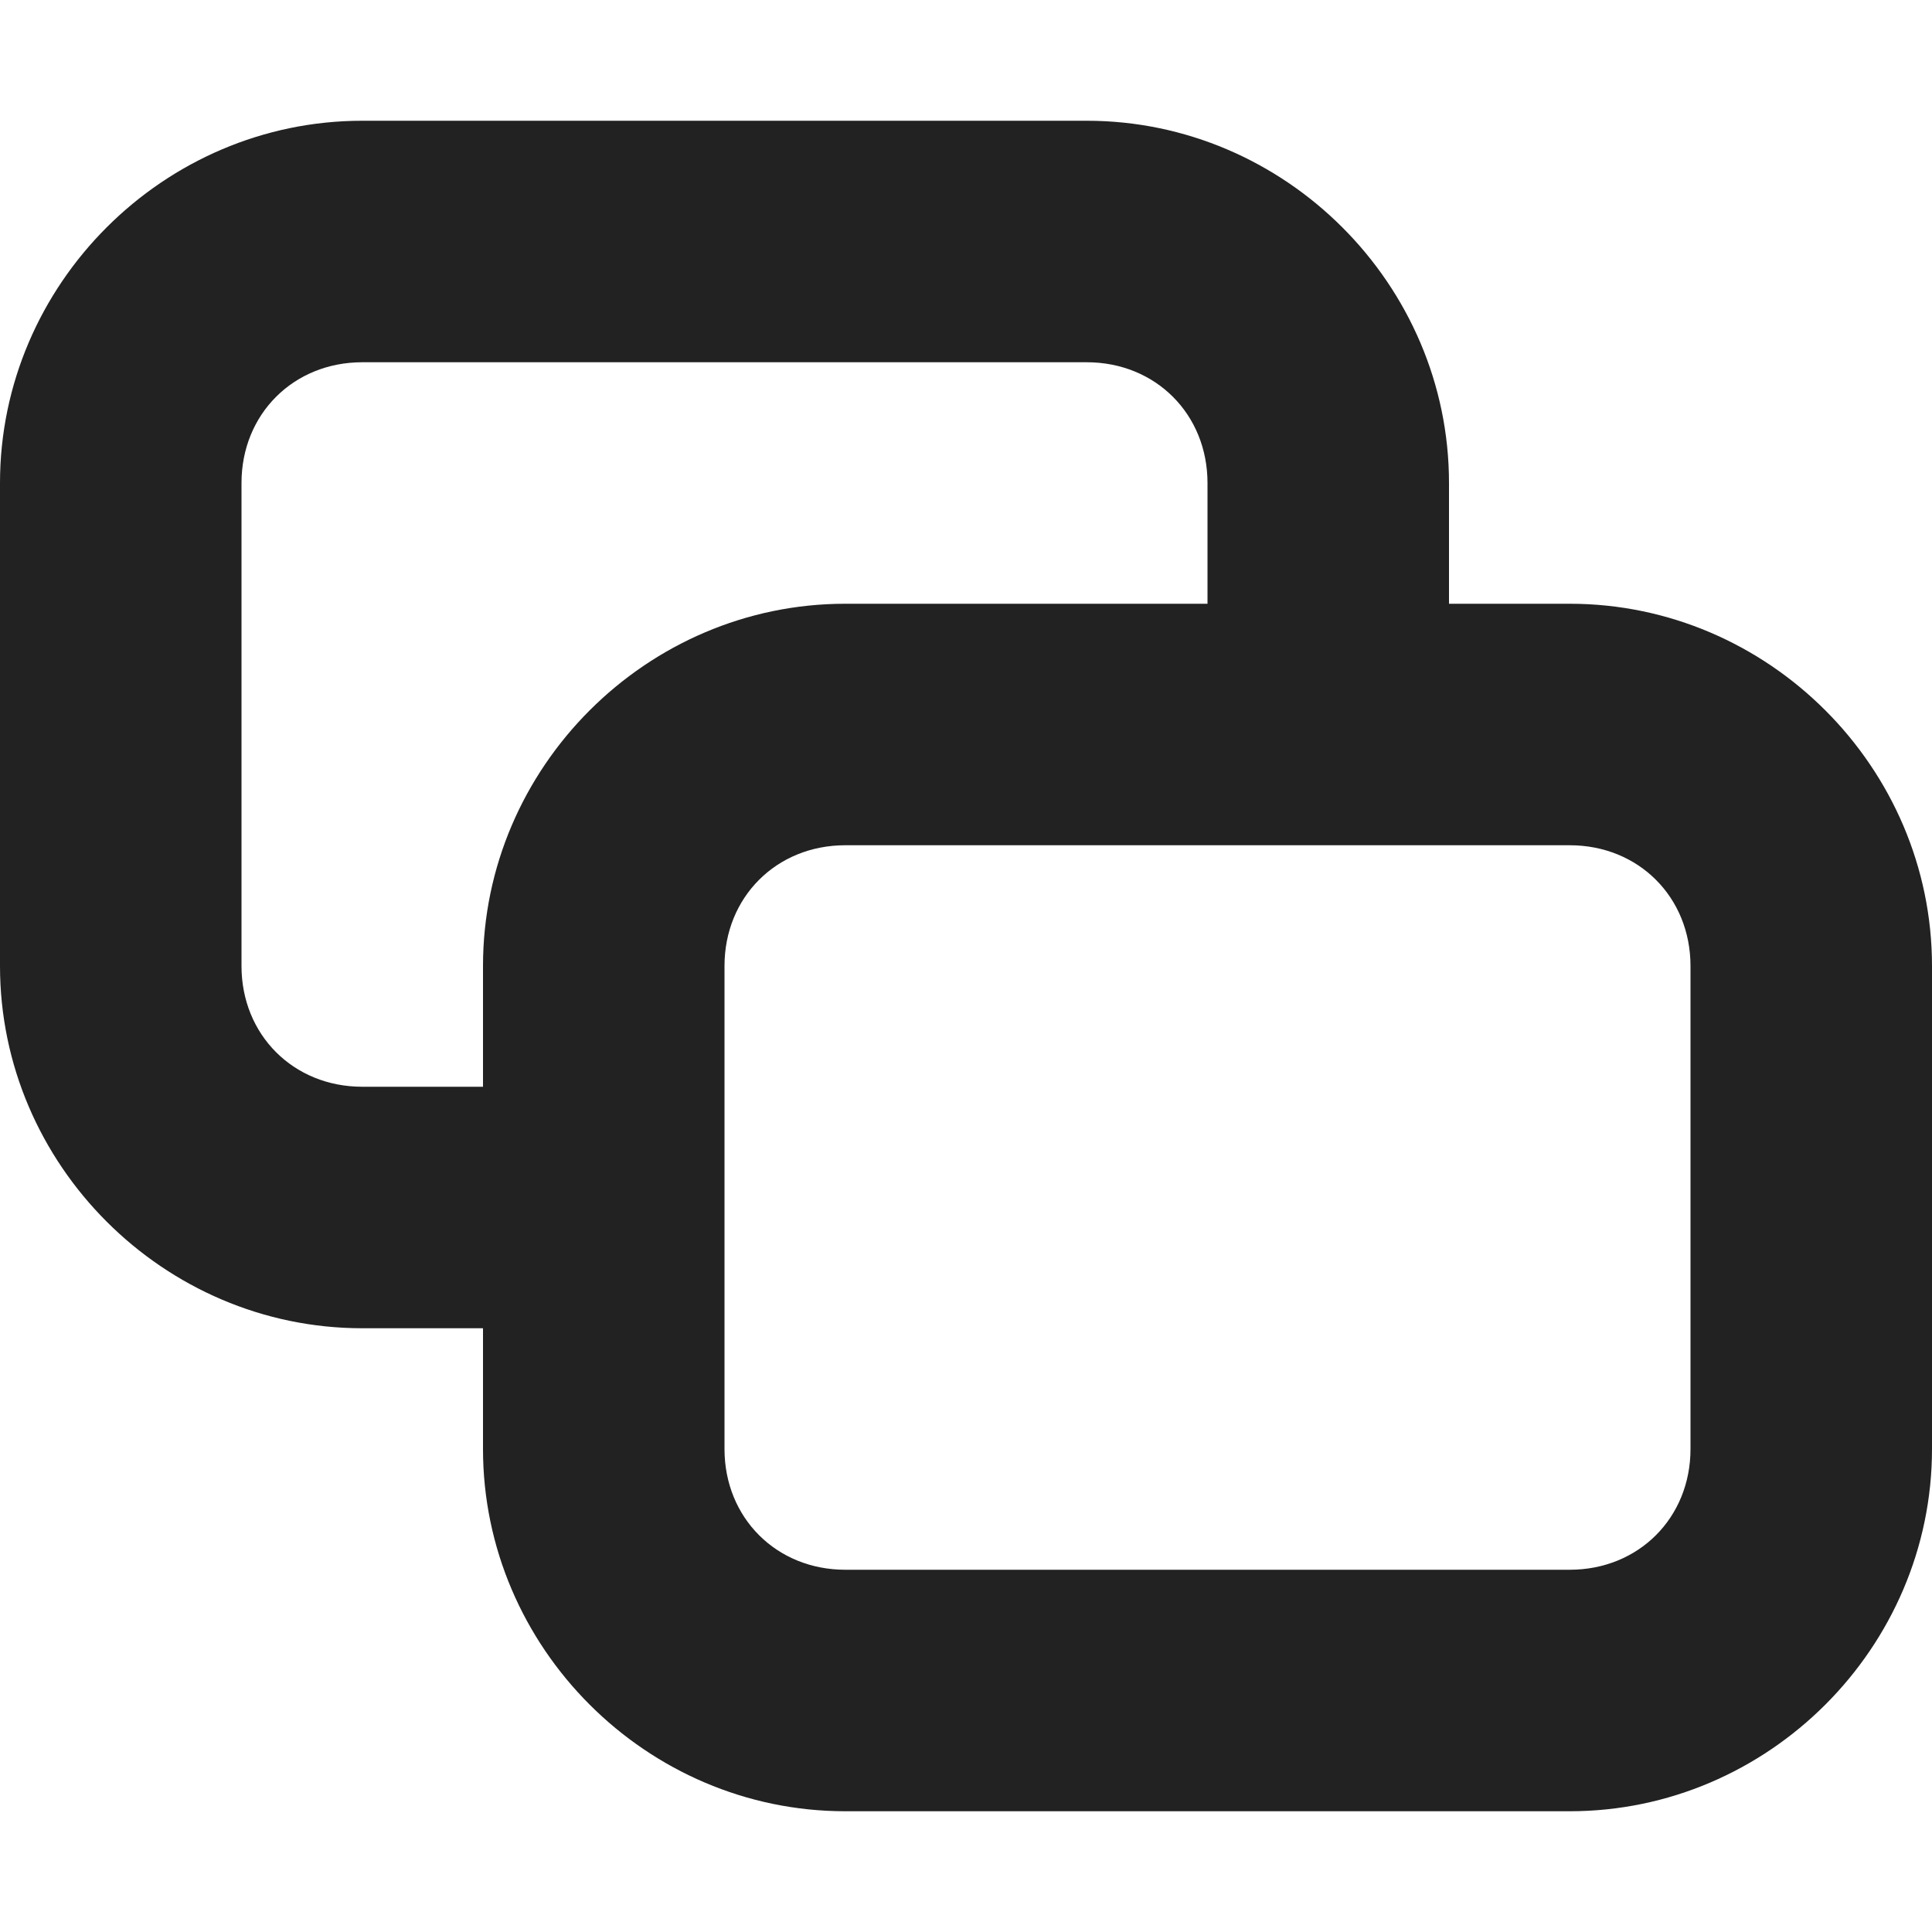
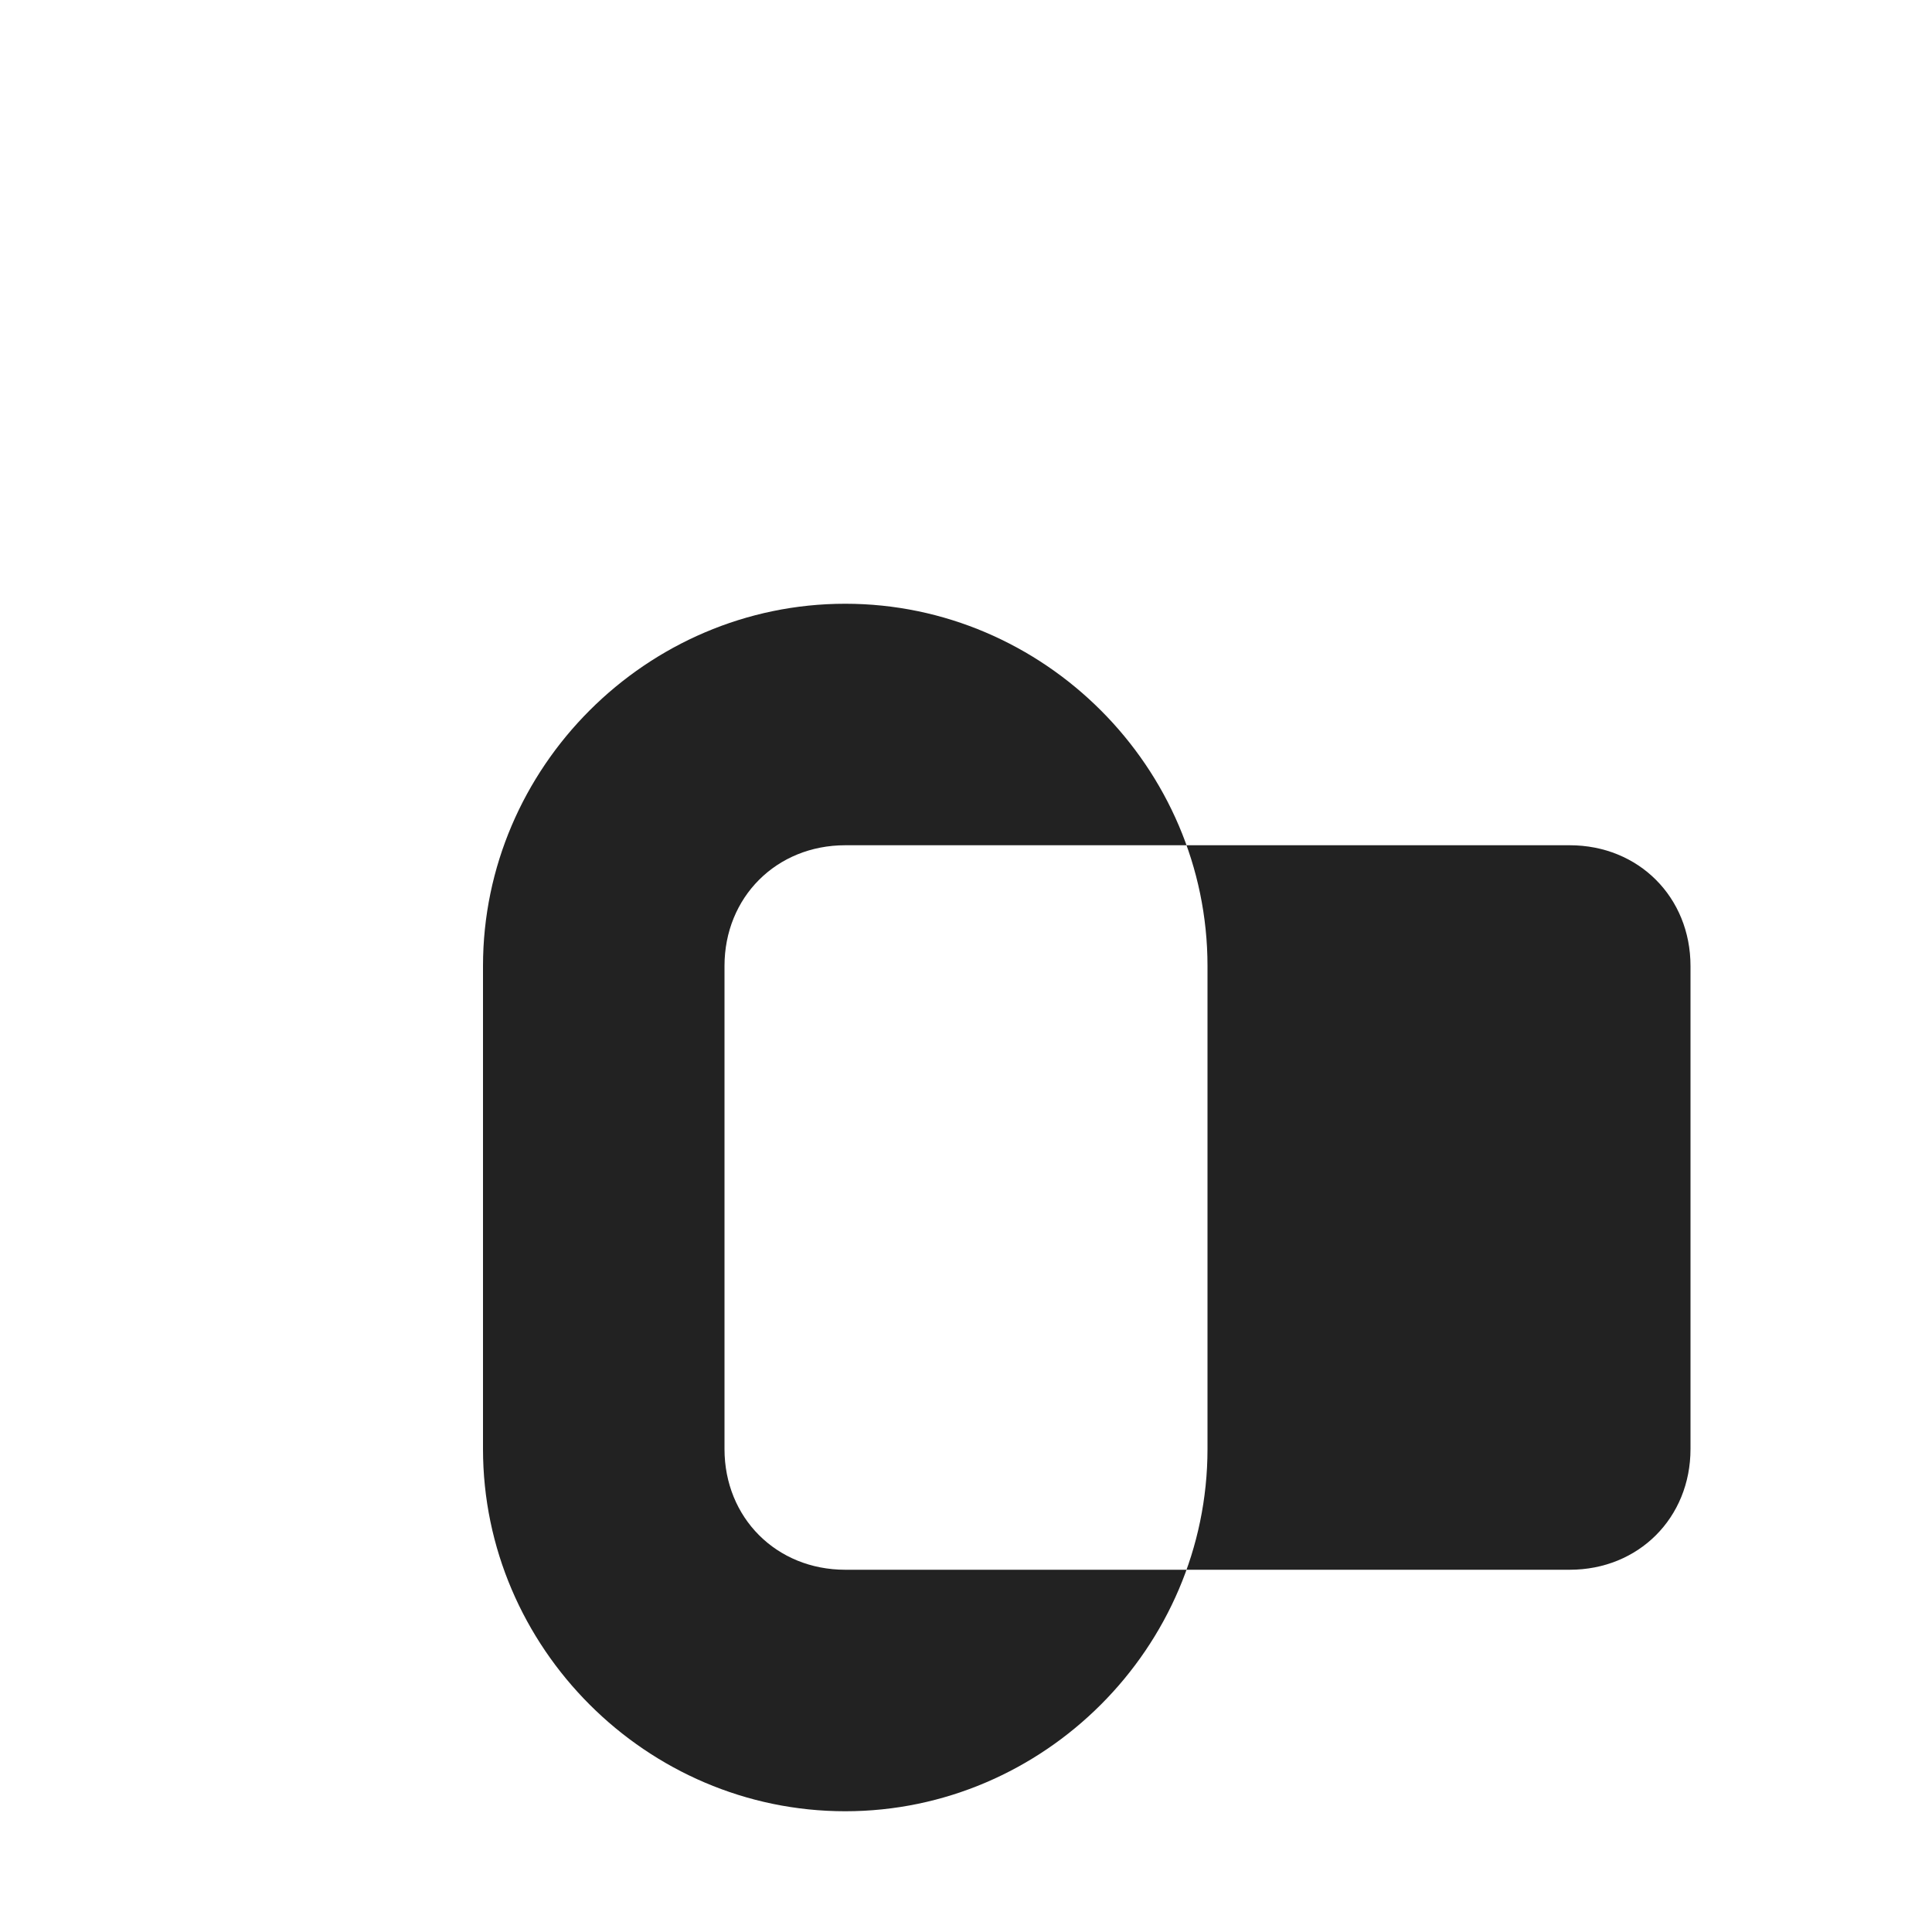
<svg xmlns="http://www.w3.org/2000/svg" height="16px" viewBox="0 0 16 16" width="16px">
  <g fill="#222222">
-     <path d="m 3 1 c -1.645 0 -3 1.355 -3 3 v 4 c 0 1.645 1.355 3 3 3 h 2 v -2 h -2 c -0.57 0 -1 -0.43 -1 -1 v -4 c 0 -0.57 0.43 -1 1 -1 h 6 c 0.57 0 1 0.43 1 1 v 2 h 2 v -2 c 0 -1.645 -1.355 -3 -3 -3 z m 0 0" />
-     <path d="m 7 5 c -1.645 0 -3 1.355 -3 3 v 4 c 0 1.645 1.355 3 3 3 h 6 c 1.645 0 3 -1.355 3 -3 v -4 c 0 -1.645 -1.355 -3 -3 -3 z m 0 2 h 6 c 0.57 0 1 0.43 1 1 v 4 c 0 0.57 -0.43 1 -1 1 h -6 c -0.57 0 -1 -0.43 -1 -1 v -4 c 0 -0.57 0.43 -1 1 -1 z m 0 0" />
+     <path d="m 7 5 c -1.645 0 -3 1.355 -3 3 v 4 c 0 1.645 1.355 3 3 3 c 1.645 0 3 -1.355 3 -3 v -4 c 0 -1.645 -1.355 -3 -3 -3 z m 0 2 h 6 c 0.57 0 1 0.43 1 1 v 4 c 0 0.57 -0.43 1 -1 1 h -6 c -0.57 0 -1 -0.43 -1 -1 v -4 c 0 -0.57 0.43 -1 1 -1 z m 0 0" />
  </g>
</svg>